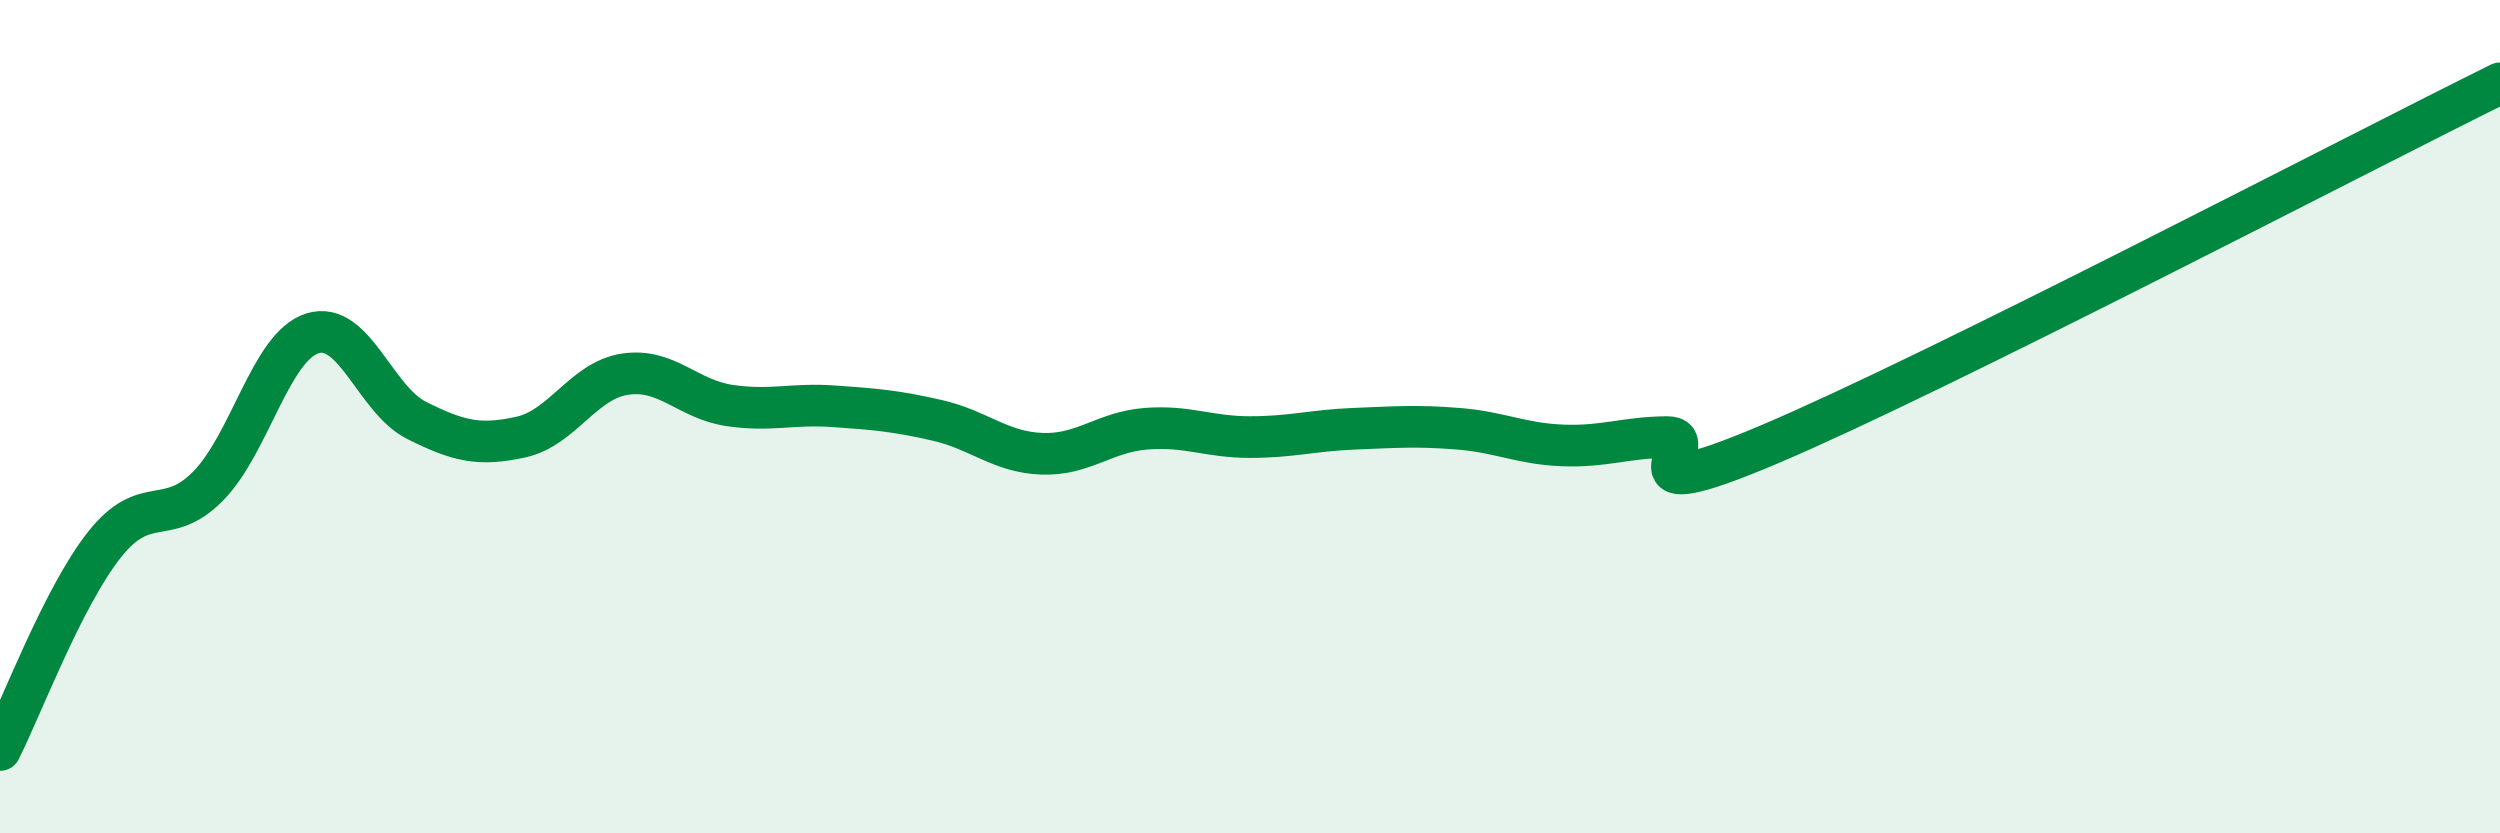
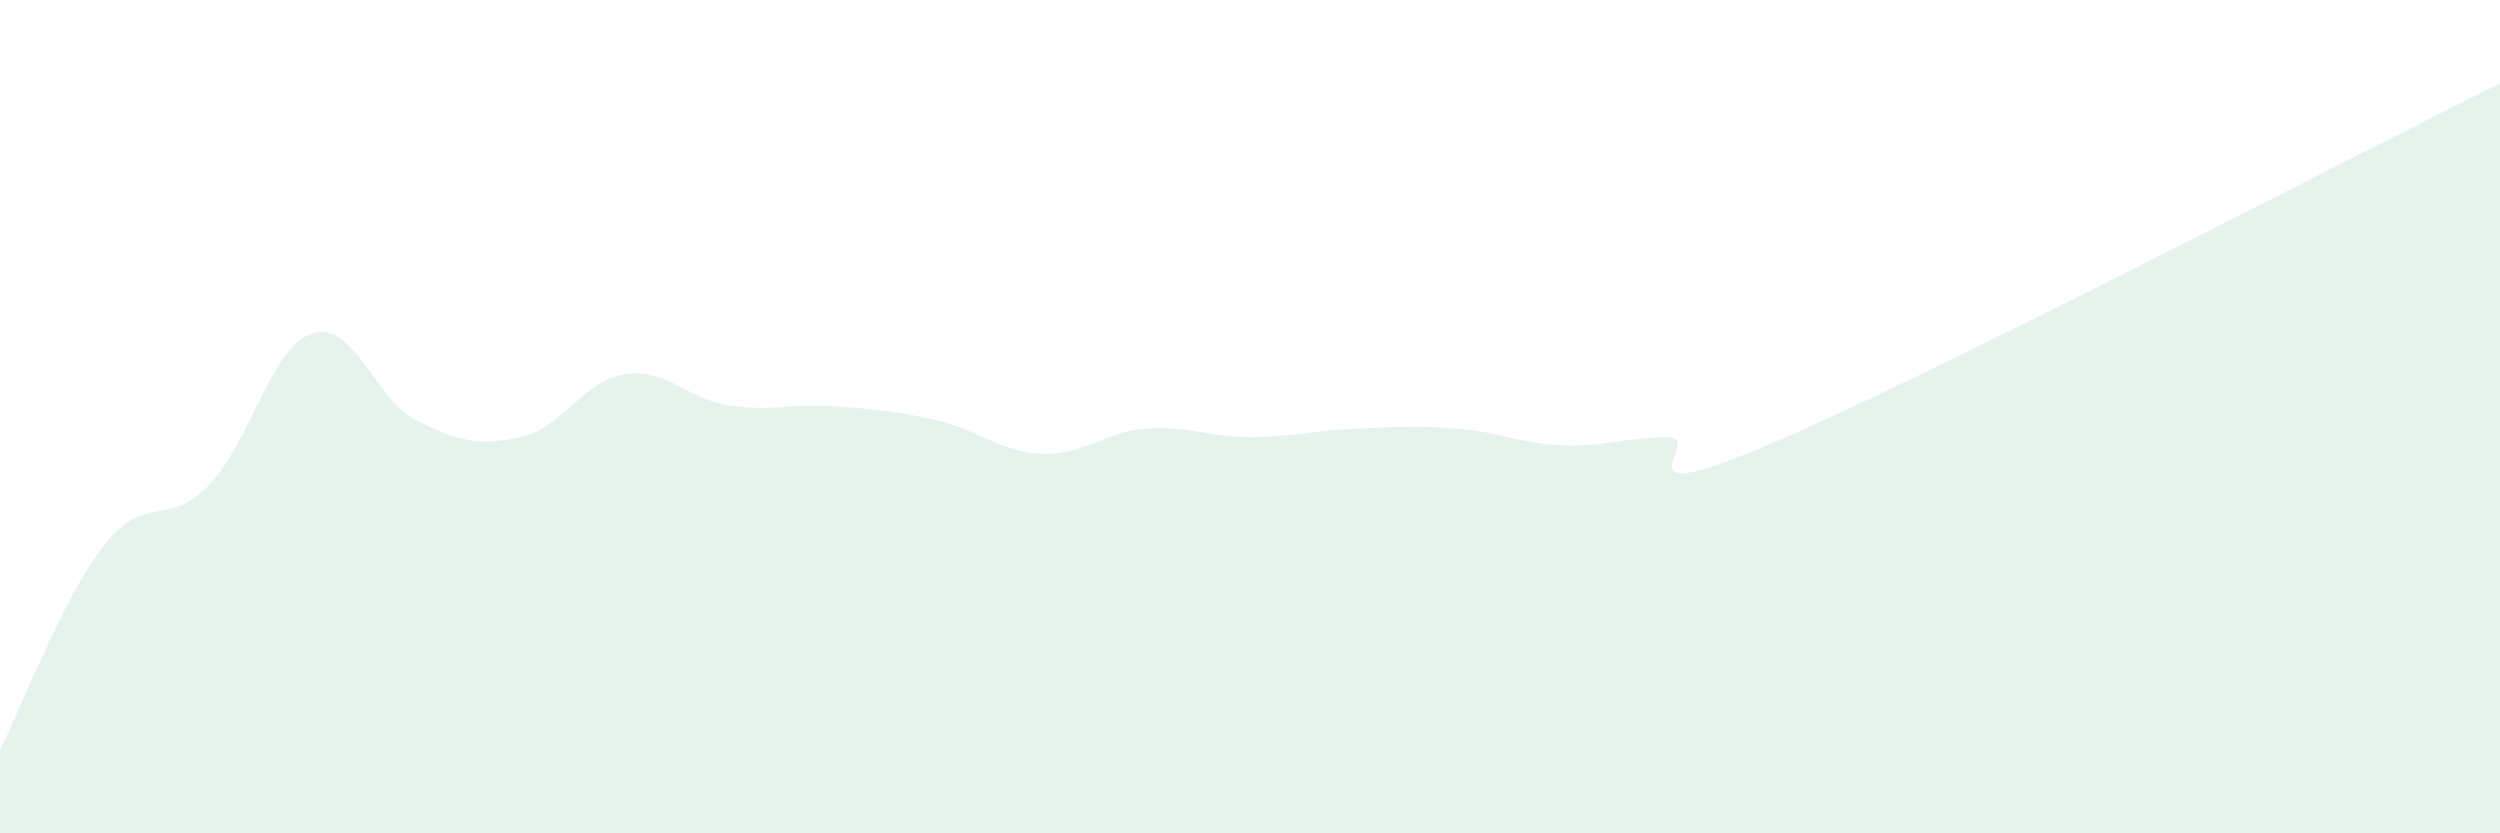
<svg xmlns="http://www.w3.org/2000/svg" width="60" height="20" viewBox="0 0 60 20">
  <path d="M 0,18 C 0.5,17.02 1.5,14.35 2.5,13.08 C 3.5,11.81 4,12.68 5,11.66 C 6,10.64 6.5,8.31 7.5,8 C 8.5,7.69 9,9.59 10,10.09 C 11,10.59 11.5,10.71 12.5,10.49 C 13.5,10.27 14,9.13 15,8.98 C 16,8.83 16.5,9.58 17.5,9.73 C 18.5,9.88 19,9.68 20,9.75 C 21,9.82 21.5,9.86 22.5,10.09 C 23.5,10.32 24,10.85 25,10.89 C 26,10.93 26.5,10.37 27.5,10.29 C 28.5,10.21 29,10.49 30,10.49 C 31,10.49 31.5,10.33 32.5,10.29 C 33.5,10.25 34,10.21 35,10.29 C 36,10.37 36.5,10.65 37.5,10.69 C 38.5,10.73 39,10.5 40,10.49 C 41,10.48 38.5,12.35 42.5,10.65 C 46.5,8.95 56.5,3.73 60,2L60 20L0 20Z" fill="#008740" opacity="0.1" stroke-linecap="round" stroke-linejoin="round" />
-   <path d="M 0,18 C 0.5,17.02 1.5,14.35 2.5,13.08 C 3.5,11.81 4,12.68 5,11.66 C 6,10.64 6.5,8.31 7.5,8 C 8.5,7.69 9,9.59 10,10.09 C 11,10.59 11.5,10.71 12.5,10.49 C 13.5,10.27 14,9.13 15,8.98 C 16,8.83 16.5,9.58 17.5,9.73 C 18.5,9.88 19,9.68 20,9.75 C 21,9.82 21.5,9.86 22.5,10.09 C 23.5,10.32 24,10.85 25,10.89 C 26,10.93 26.5,10.37 27.5,10.29 C 28.5,10.21 29,10.49 30,10.49 C 31,10.49 31.5,10.33 32.5,10.29 C 33.5,10.25 34,10.21 35,10.29 C 36,10.37 36.5,10.65 37.5,10.69 C 38.5,10.73 39,10.5 40,10.49 C 41,10.48 38.5,12.35 42.5,10.65 C 46.5,8.95 56.5,3.73 60,2" stroke="#008740" stroke-width="1" fill="none" stroke-linecap="round" stroke-linejoin="round" />
</svg>